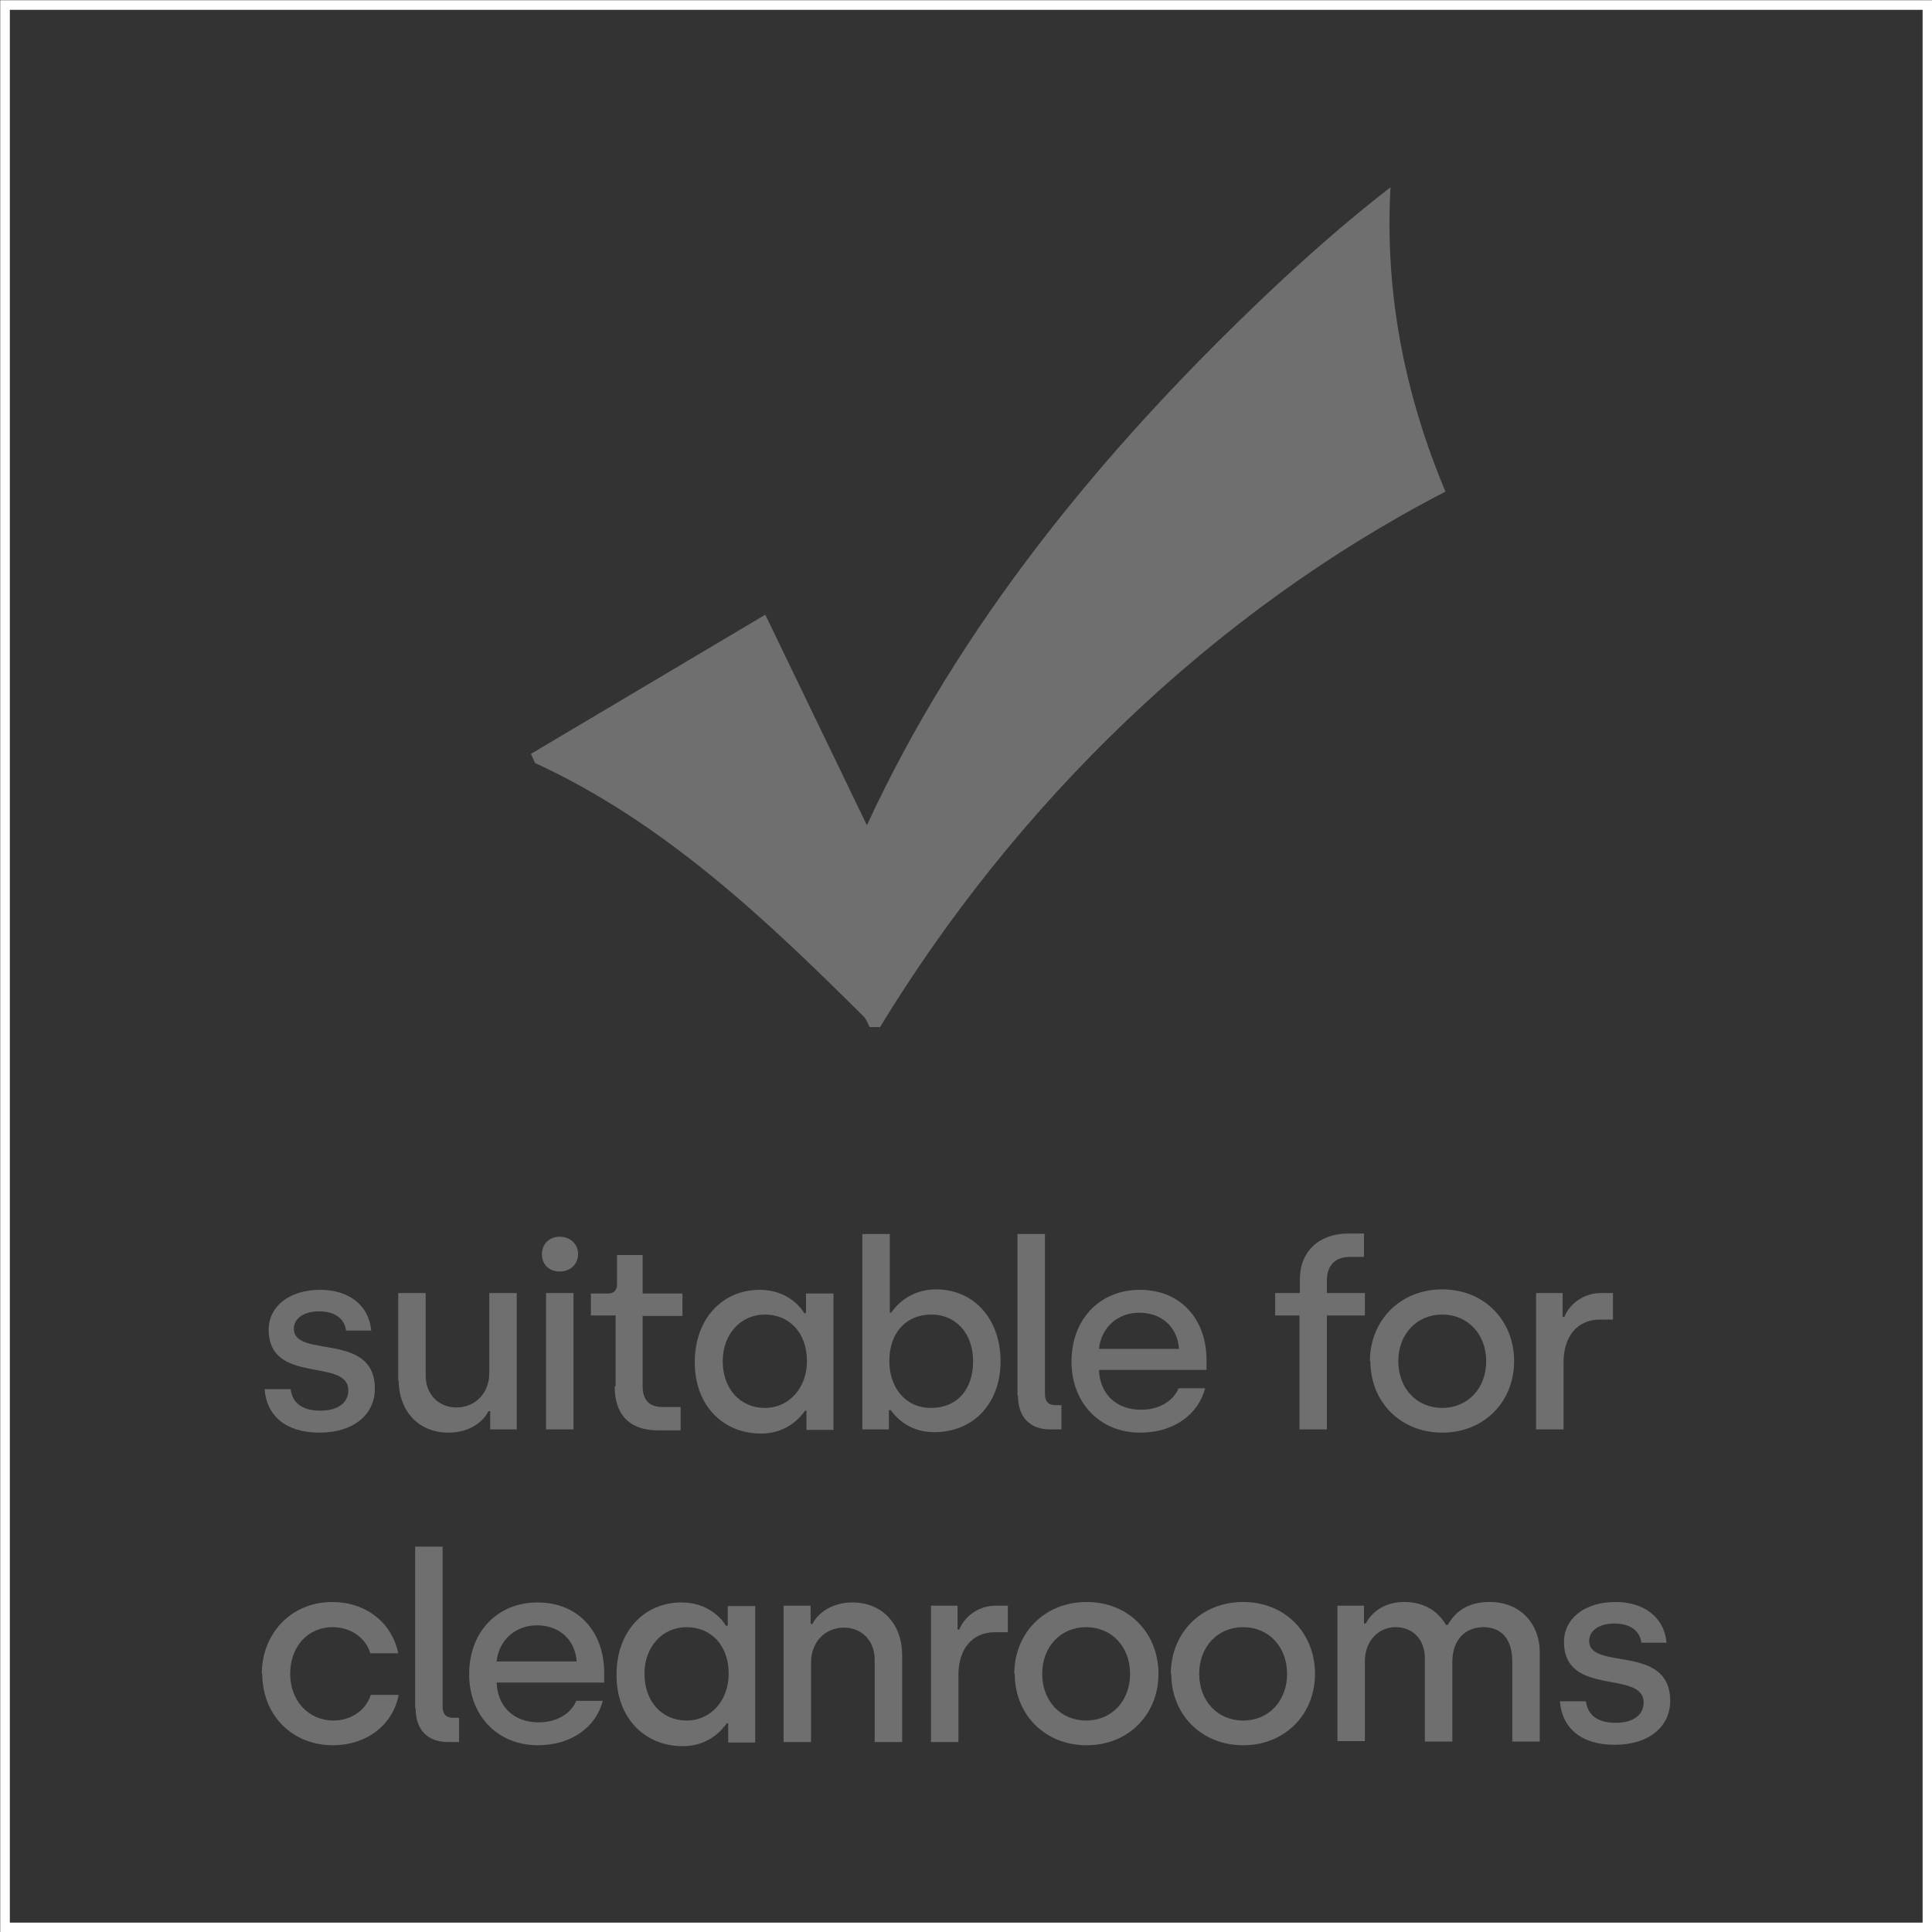
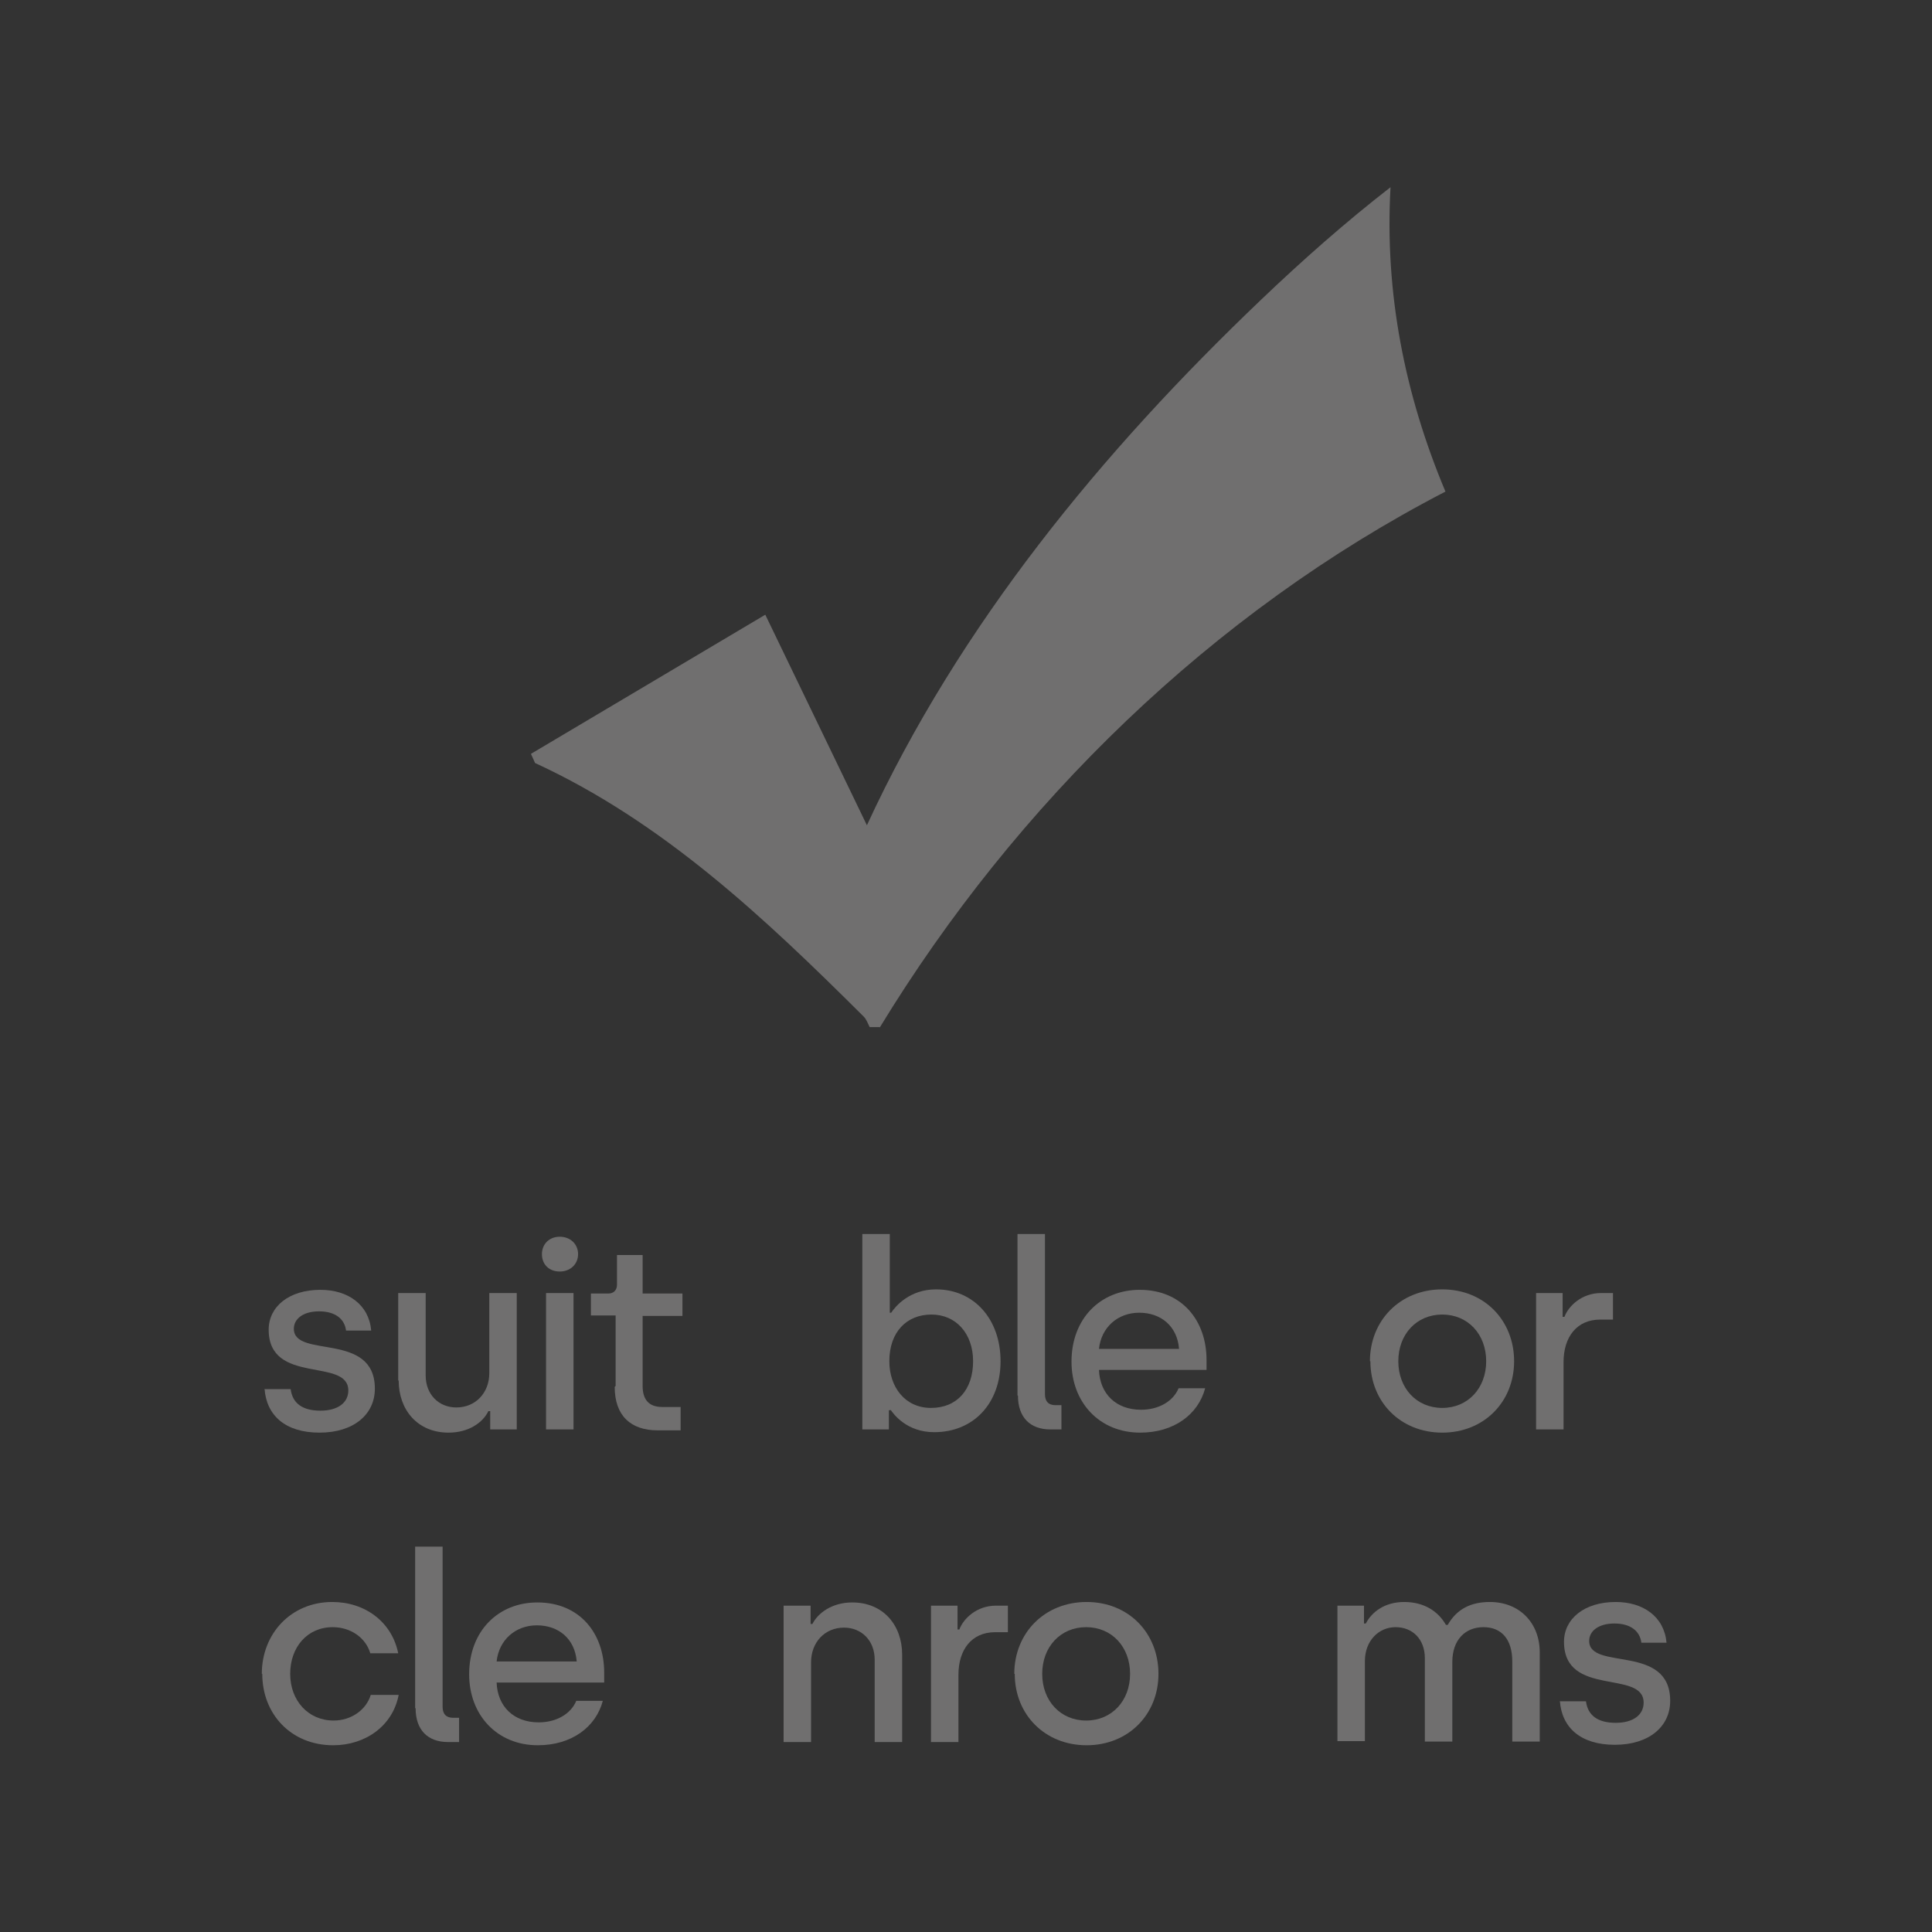
<svg xmlns="http://www.w3.org/2000/svg" id="Warstwa_2" data-name="Warstwa 2" viewBox="0 0 42.21 42.21">
  <rect x="0" y="0" width="42.21" height="42.21" fill="#333333" stroke="none" />
  <defs>
    <style>      .cls-1 {        fill: #706f6f;      }      .cls-2 {        fill: none;        stroke: #fff;        stroke-miterlimit: 10;        stroke-width: .21px;      }    </style>
  </defs>
  <g id="Warstwa_1-2" data-name="Warstwa 1">
    <g>
-       <rect class="cls-2" x=".11" y=".11" width="42" height="42" />
      <g>
        <g>
          <path class="cls-1" d="M5.79,30.35h.56c.04.31.26.47.65.47s.61-.18.61-.44c0-.73-1.74-.11-1.74-1.33,0-.5.44-.87,1.13-.87.6,0,1.06.32,1.11.89h-.55c-.03-.25-.23-.42-.59-.42-.34,0-.55.16-.55.38,0,.66,1.77.05,1.77,1.31,0,.56-.46.96-1.21.96s-1.16-.38-1.2-.96Z" />
          <path class="cls-1" d="M8.7,30.16v-1.91h.6v1.8c0,.42.29.7.67.7.42,0,.72-.32.72-.75v-1.75h.6v2.98h-.58v-.4h-.04c-.12.25-.43.47-.87.47-.68,0-1.09-.5-1.09-1.14Z" />
          <path class="cls-1" d="M11.84,27.4c0-.22.16-.38.39-.38s.4.16.4.38-.17.38-.4.38-.39-.15-.39-.38ZM11.93,28.25h.6v2.98h-.6v-2.98Z" />
          <path class="cls-1" d="M13.45,30.28v-1.54h-.54v-.48h.39c.1,0,.18-.07.18-.19v-.65h.56v.84h.87v.49h-.87v1.53c0,.28.12.46.43.46h.4v.51h-.5c-.59,0-.94-.32-.94-.95Z" />
-           <path class="cls-1" d="M15.18,29.75c0-.92.59-1.57,1.42-1.57.57,0,.88.35.97.51h.04v-.43h.6v2.98h-.59v-.42h-.03c-.08.11-.37.5-.96.5-.85,0-1.45-.63-1.45-1.55ZM17.63,29.74c0-.64-.4-1.02-.92-1.02s-.92.42-.92,1.02.38,1.02.92,1.02.92-.45.92-1.02Z" />
          <path class="cls-1" d="M19.46,30.81h-.04v.42h-.58v-4.27h.6v1.72h.03c.1-.15.41-.51.98-.51.83,0,1.41.65,1.41,1.57s-.59,1.55-1.45,1.55c-.59,0-.88-.38-.96-.5ZM21.26,29.74c0-.6-.37-1.02-.91-1.02s-.92.38-.92,1.02c0,.56.34,1.02.91,1.02s.92-.4.92-1.02Z" />
          <path class="cls-1" d="M22.23,30.49v-3.53h.6v3.5c0,.16.08.24.23.24h.13v.53h-.24c-.45,0-.71-.27-.71-.74Z" />
          <path class="cls-1" d="M23.41,29.75c0-.95.64-1.57,1.49-1.57.93,0,1.46.68,1.46,1.53v.22h-2.35c.02.52.37.87.92.87.38,0,.7-.18.82-.47h.58c-.15.57-.68.97-1.42.97-.89,0-1.5-.66-1.5-1.55ZM25.76,29.47c-.04-.5-.4-.79-.87-.79s-.83.32-.88.79h1.74Z" />
-           <path class="cls-1" d="M28.4,28.74h-.54v-.49h.54v-.3c0-.62.43-1,1.06-1h.34v.51h-.3c-.36,0-.51.22-.51.51v.28h.83v.49h-.83v2.49h-.6v-2.49Z" />
          <path class="cls-1" d="M29.93,29.74c0-.89.66-1.57,1.58-1.57s1.57.68,1.57,1.57-.66,1.56-1.57,1.56-1.57-.67-1.57-1.56ZM32.47,29.74c0-.59-.4-1.02-.96-1.02s-.96.43-.96,1.02.4,1.02.96,1.02.96-.43.96-1.02Z" />
          <path class="cls-1" d="M33.57,28.25h.57v.52h.04c.09-.24.38-.52.8-.52h.26v.58h-.28c-.51,0-.8.38-.8.93v1.47h-.6v-2.98Z" />
          <path class="cls-1" d="M5.72,36.57c0-.88.64-1.57,1.54-1.57.71,0,1.3.43,1.44,1.12h-.61c-.1-.34-.43-.57-.82-.57-.56,0-.93.44-.93,1.02s.39,1.02.95,1.02c.38,0,.71-.23.81-.56h.61c-.13.68-.73,1.1-1.43,1.1-.92,0-1.55-.68-1.55-1.56Z" />
          <path class="cls-1" d="M9.07,37.32v-3.53h.6v3.5c0,.16.08.24.23.24h.13v.53h-.24c-.45,0-.71-.27-.71-.74Z" />
          <path class="cls-1" d="M10.25,36.58c0-.95.64-1.57,1.49-1.57.93,0,1.46.68,1.46,1.53v.22h-2.35c.02.52.37.87.92.87.38,0,.7-.18.82-.47h.58c-.15.57-.68.97-1.42.97-.89,0-1.5-.66-1.5-1.55ZM12.6,36.3c-.04-.5-.4-.79-.87-.79s-.83.32-.88.79h1.74Z" />
-           <path class="cls-1" d="M13.47,36.58c0-.92.59-1.57,1.42-1.57.57,0,.88.35.97.51h.04v-.43h.6v2.98h-.59v-.42h-.03c-.08.11-.37.5-.96.5-.85,0-1.45-.63-1.45-1.55ZM15.92,36.57c0-.64-.4-1.02-.92-1.02s-.92.42-.92,1.02.38,1.02.92,1.02.92-.45.92-1.02Z" />
          <path class="cls-1" d="M17.13,35.08h.58v.4h.04c.12-.24.43-.47.87-.47.68,0,1.09.5,1.09,1.14v1.91h-.6v-1.8c0-.42-.29-.7-.67-.7-.42,0-.72.32-.72.76v1.74h-.6v-2.98Z" />
          <path class="cls-1" d="M20.35,35.08h.57v.52h.04c.09-.24.38-.52.8-.52h.26v.58h-.28c-.51,0-.8.38-.8.93v1.47h-.6v-2.98Z" />
          <path class="cls-1" d="M22.16,36.57c0-.89.66-1.57,1.58-1.57s1.57.68,1.57,1.57-.66,1.56-1.57,1.56-1.57-.67-1.57-1.56ZM24.69,36.57c0-.59-.4-1.02-.96-1.02s-.96.43-.96,1.02.4,1.02.96,1.02.96-.43.96-1.02Z" />
-           <path class="cls-1" d="M25.58,36.57c0-.89.66-1.57,1.58-1.57s1.57.68,1.57,1.57-.66,1.56-1.57,1.56-1.57-.67-1.57-1.56ZM28.12,36.57c0-.59-.4-1.02-.96-1.02s-.96.43-.96,1.02.4,1.02.96,1.02.96-.43.96-1.02Z" />
          <path class="cls-1" d="M29.22,35.08h.58v.39h.04c.13-.25.41-.47.84-.47s.74.2.91.5h.04c.2-.35.51-.5.92-.5.65,0,1.09.46,1.09,1.1v1.95h-.6v-1.75c0-.48-.23-.75-.63-.75s-.68.28-.68.76v1.74h-.6v-1.82c0-.42-.27-.68-.64-.68s-.67.3-.67.74v1.75h-.6v-2.98Z" />
          <path class="cls-1" d="M34.09,37.17h.56c.04.31.26.47.65.47s.61-.18.61-.44c0-.73-1.74-.11-1.74-1.33,0-.5.44-.87,1.13-.87.6,0,1.06.32,1.11.89h-.55c-.03-.25-.23-.42-.59-.42-.34,0-.55.16-.55.38,0,.66,1.77.05,1.77,1.31,0,.56-.46.96-1.21.96s-1.16-.38-1.2-.96Z" />
        </g>
        <path class="cls-1" d="M19.22,22.44h-.22c-.04-.08-.07-.17-.13-.23-2.16-2.15-4.38-4.25-7.18-5.54l-.09-.2,5.12-3.04,2.22,4.6c2.02-4.38,5.14-8.17,8.61-11.48.9-.86,1.85-1.7,2.83-2.46-.13,2.31.31,4.53,1.2,6.65-5.1,2.64-9.38,6.82-12.36,11.71Z" />
      </g>
    </g>
  </g>
</svg>